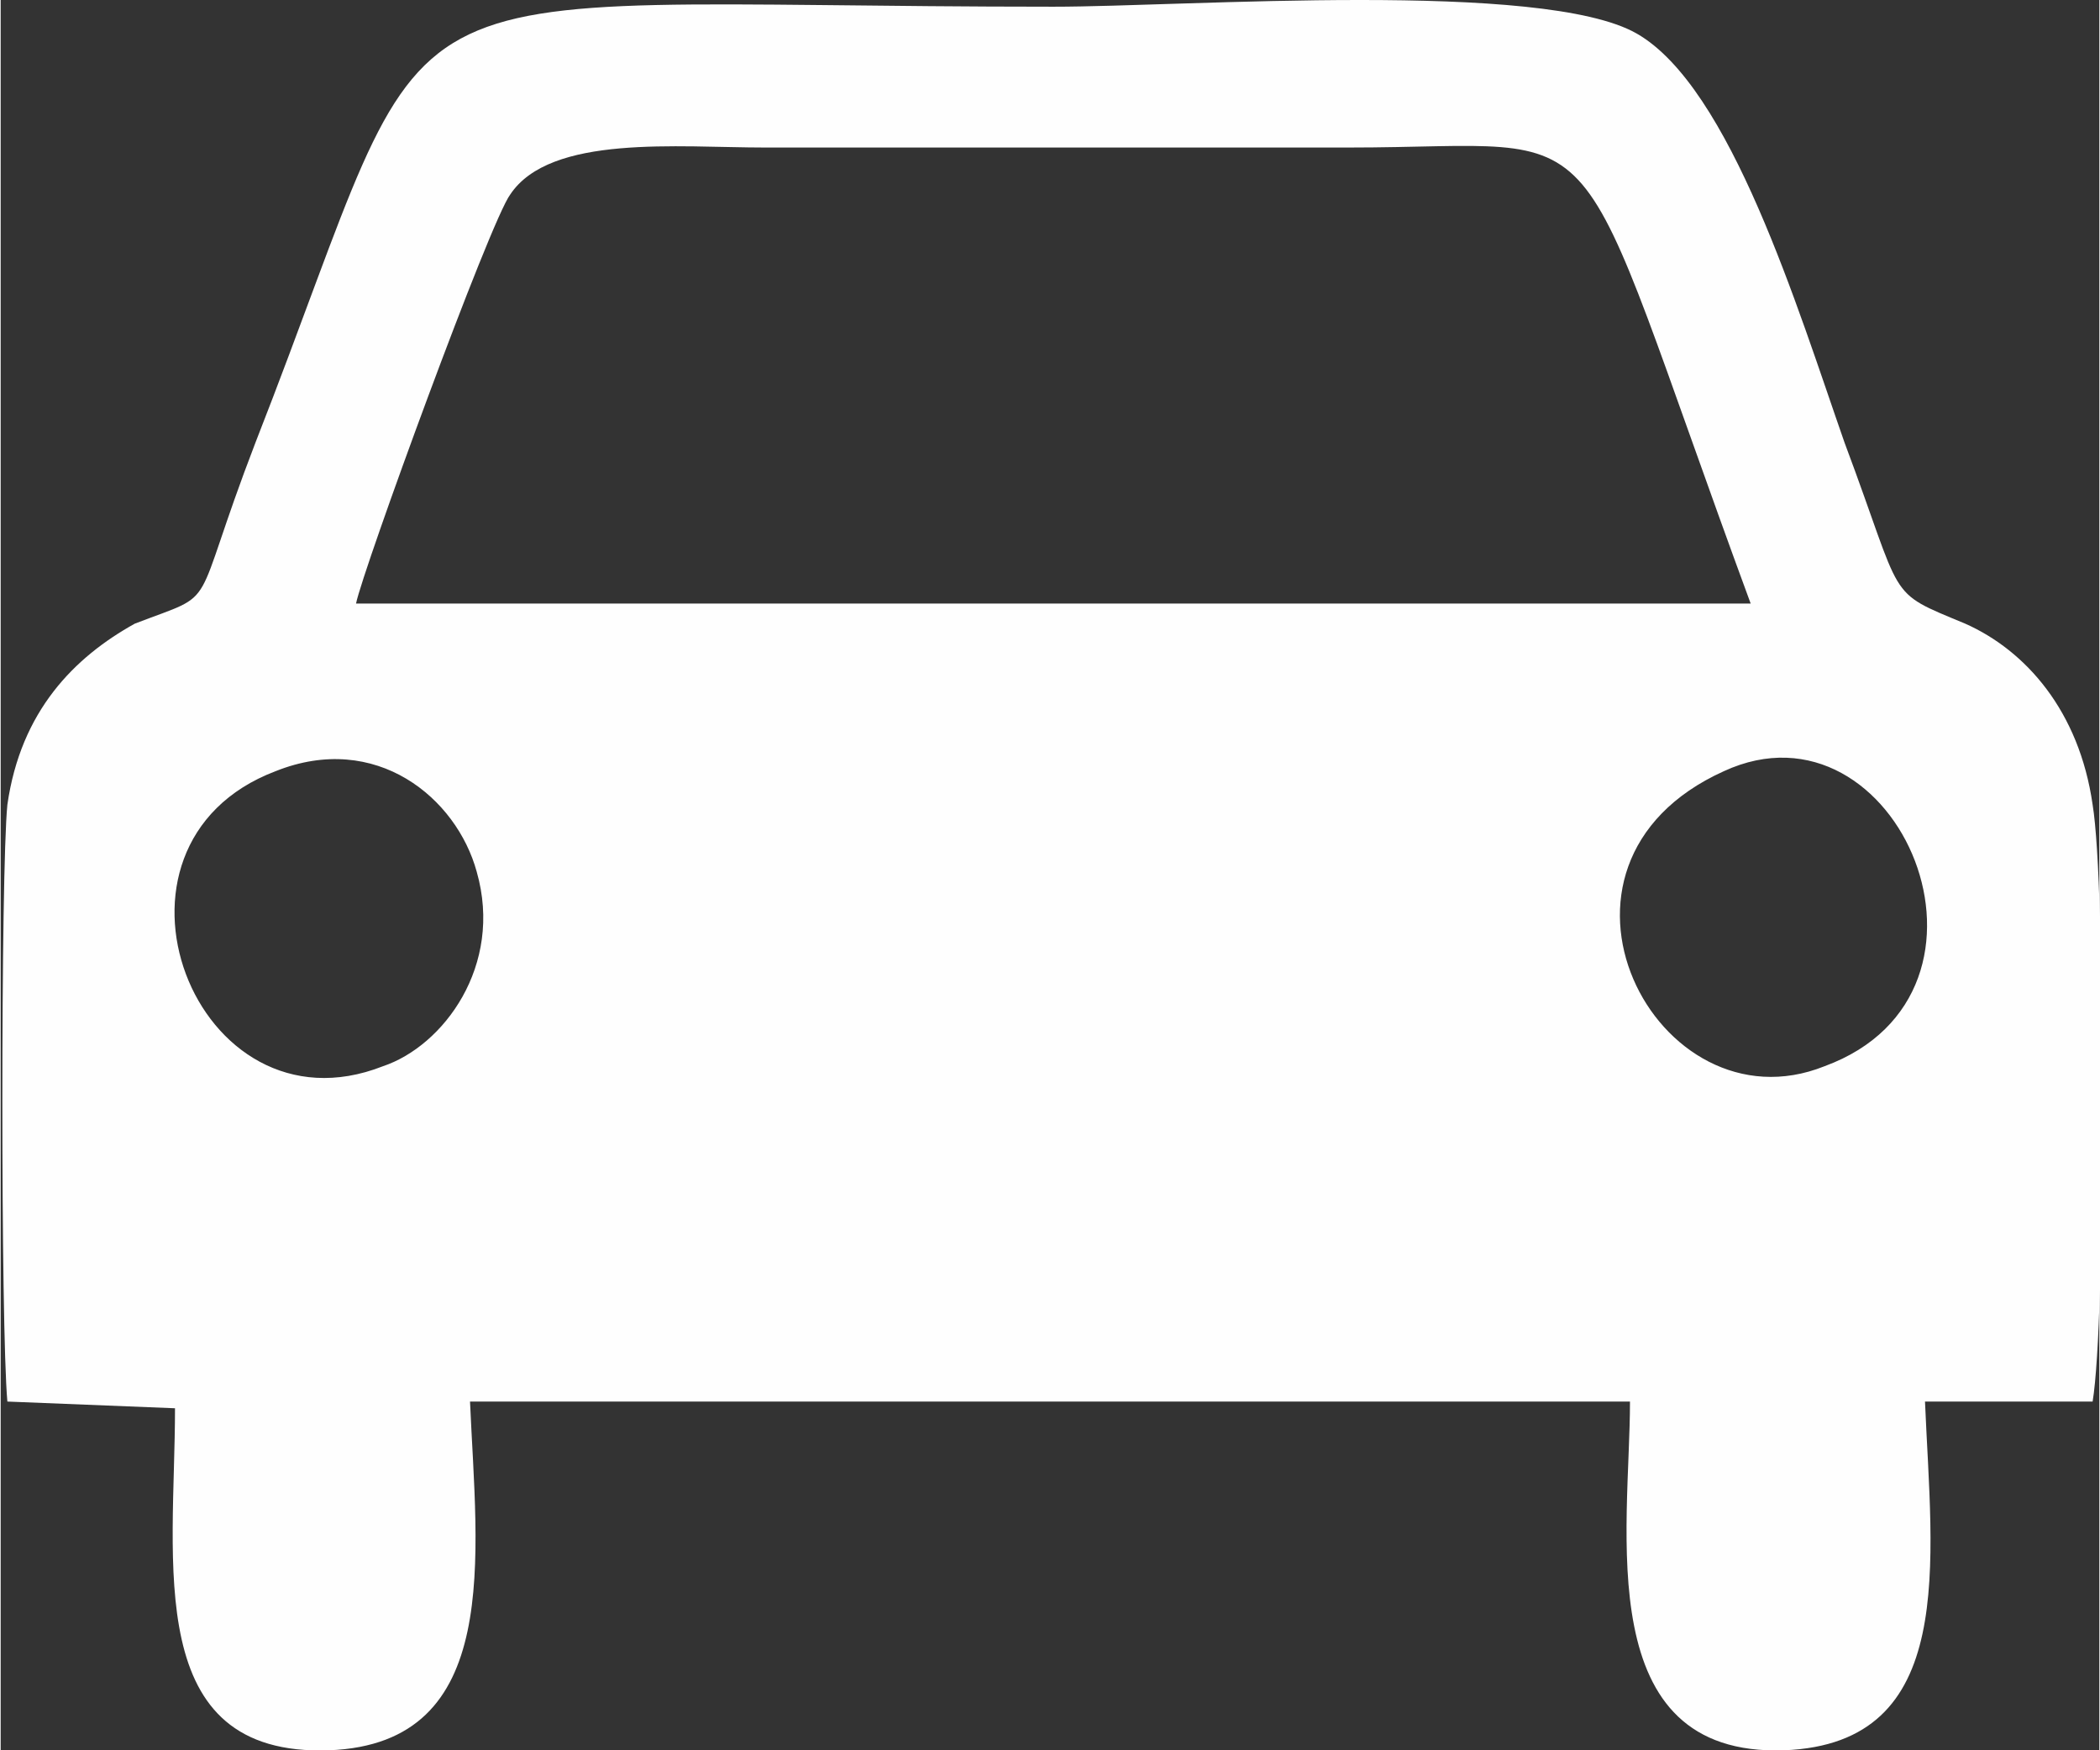
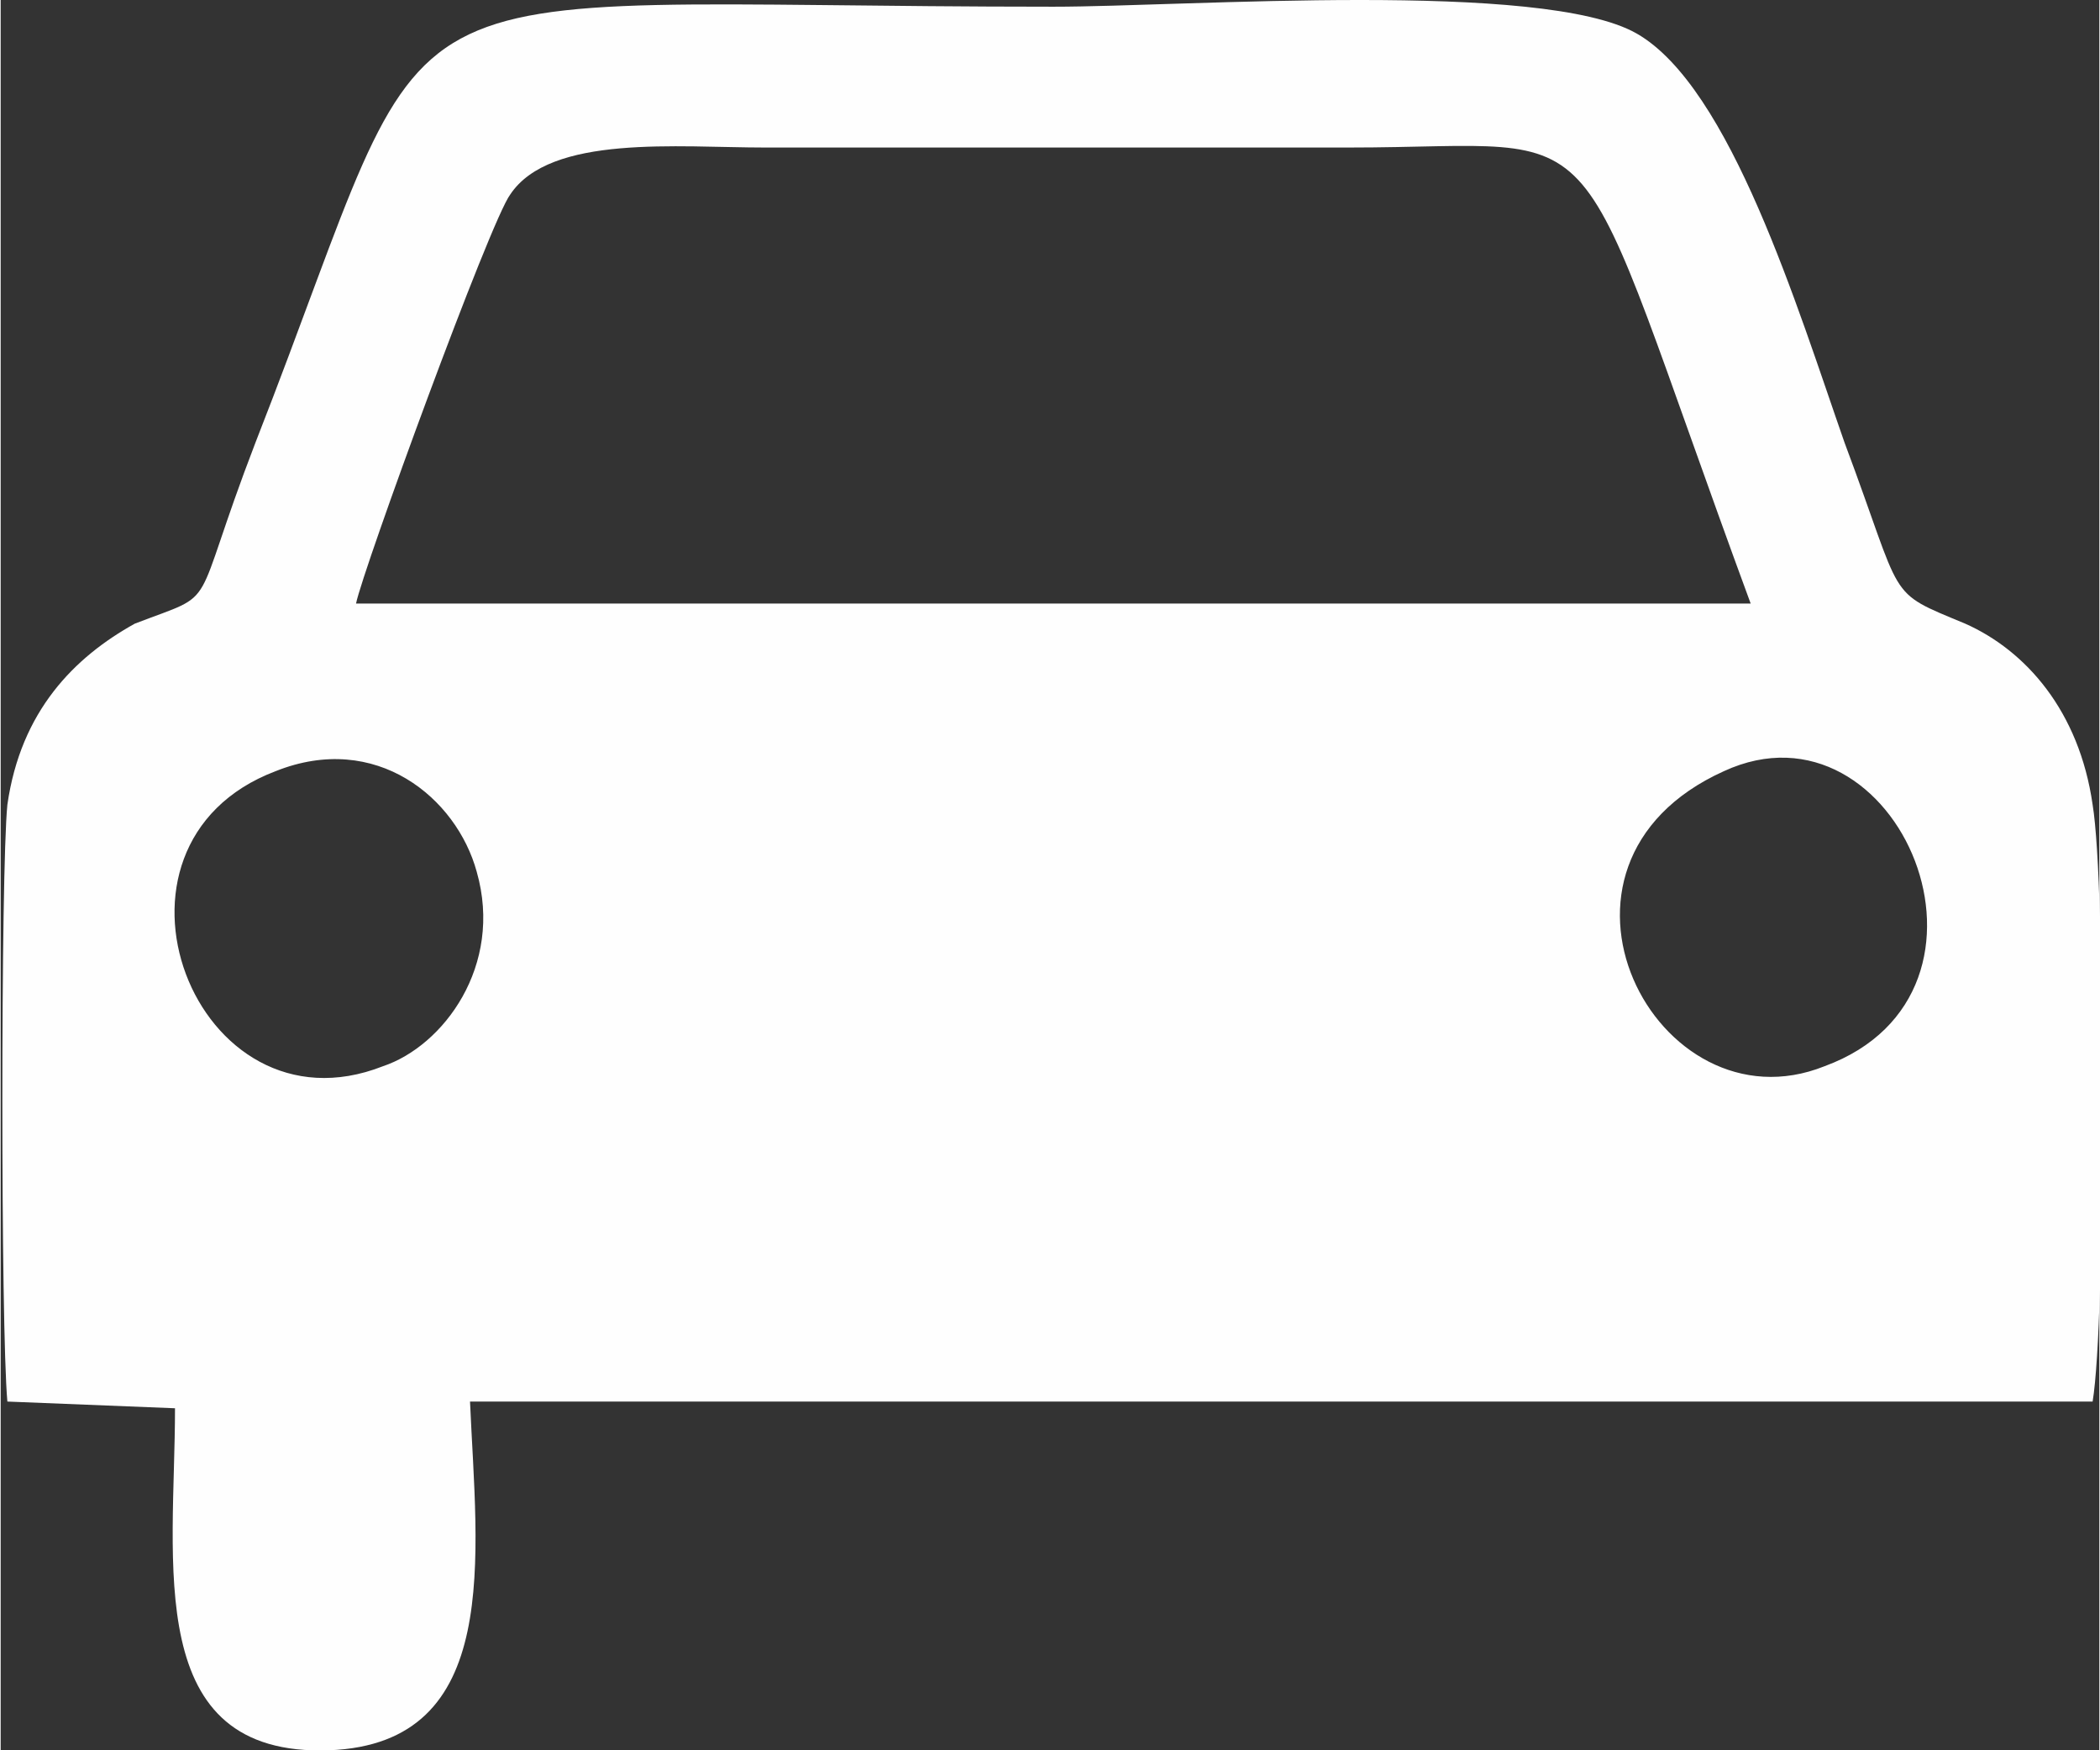
<svg xmlns="http://www.w3.org/2000/svg" xml:space="preserve" width="798px" height="665px" version="1.1" style="shape-rendering:geometricPrecision; text-rendering:geometricPrecision; image-rendering:optimizeQuality; fill-rule:evenodd; clip-rule:evenodd" viewBox="0 0 313 261">
  <rect x="0" y="0" width="313" height="261" fill="#333333" stroke="none" />
  <defs>
    <style type="text/css">
   
    .fil0 {fill:#FEFEFE}
   
  </style>
  </defs>
  <g id="Layer_x0020_1">
-     <path class="fil0" d="M41 115c15,-6 27,4 30,15 4,14 -5,26 -14,29 -28,11 -45,-33 -16,-44zm216 0c26,-12 45,33 15,44 -25,10 -46,-30 -15,-44zm-204 -25c1,-5 20,-57 23,-61 6,-9 25,-7 38,-7l87 0c41,0 32,-8 60,68l-208 0zm259 119c2,-12 2,-77 0,-89 -2,-14 -10,-23 -19,-27 -12,-5 -9,-3 -18,-27 -7,-20 -17,-53 -31,-61 -14,-8 -67,-4 -87,-4 -106,0 -90,-9 -119,65 -10,26 -5,22 -18,27 -9,5 -17,13 -19,27 -1,10 -1,78 0,89l25 1c0,23 -5,52 23,51 26,-1 22,-29 21,-52l173 0c0,19 -6,53 23,52 26,-1 22,-28 21,-52l25 0z" />
+     <path class="fil0" d="M41 115c15,-6 27,4 30,15 4,14 -5,26 -14,29 -28,11 -45,-33 -16,-44zm216 0c26,-12 45,33 15,44 -25,10 -46,-30 -15,-44zm-204 -25c1,-5 20,-57 23,-61 6,-9 25,-7 38,-7l87 0c41,0 32,-8 60,68l-208 0zm259 119c2,-12 2,-77 0,-89 -2,-14 -10,-23 -19,-27 -12,-5 -9,-3 -18,-27 -7,-20 -17,-53 -31,-61 -14,-8 -67,-4 -87,-4 -106,0 -90,-9 -119,65 -10,26 -5,22 -18,27 -9,5 -17,13 -19,27 -1,10 -1,78 0,89l25 1c0,23 -5,52 23,51 26,-1 22,-29 21,-52l173 0l25 0z" />
  </g>
</svg>